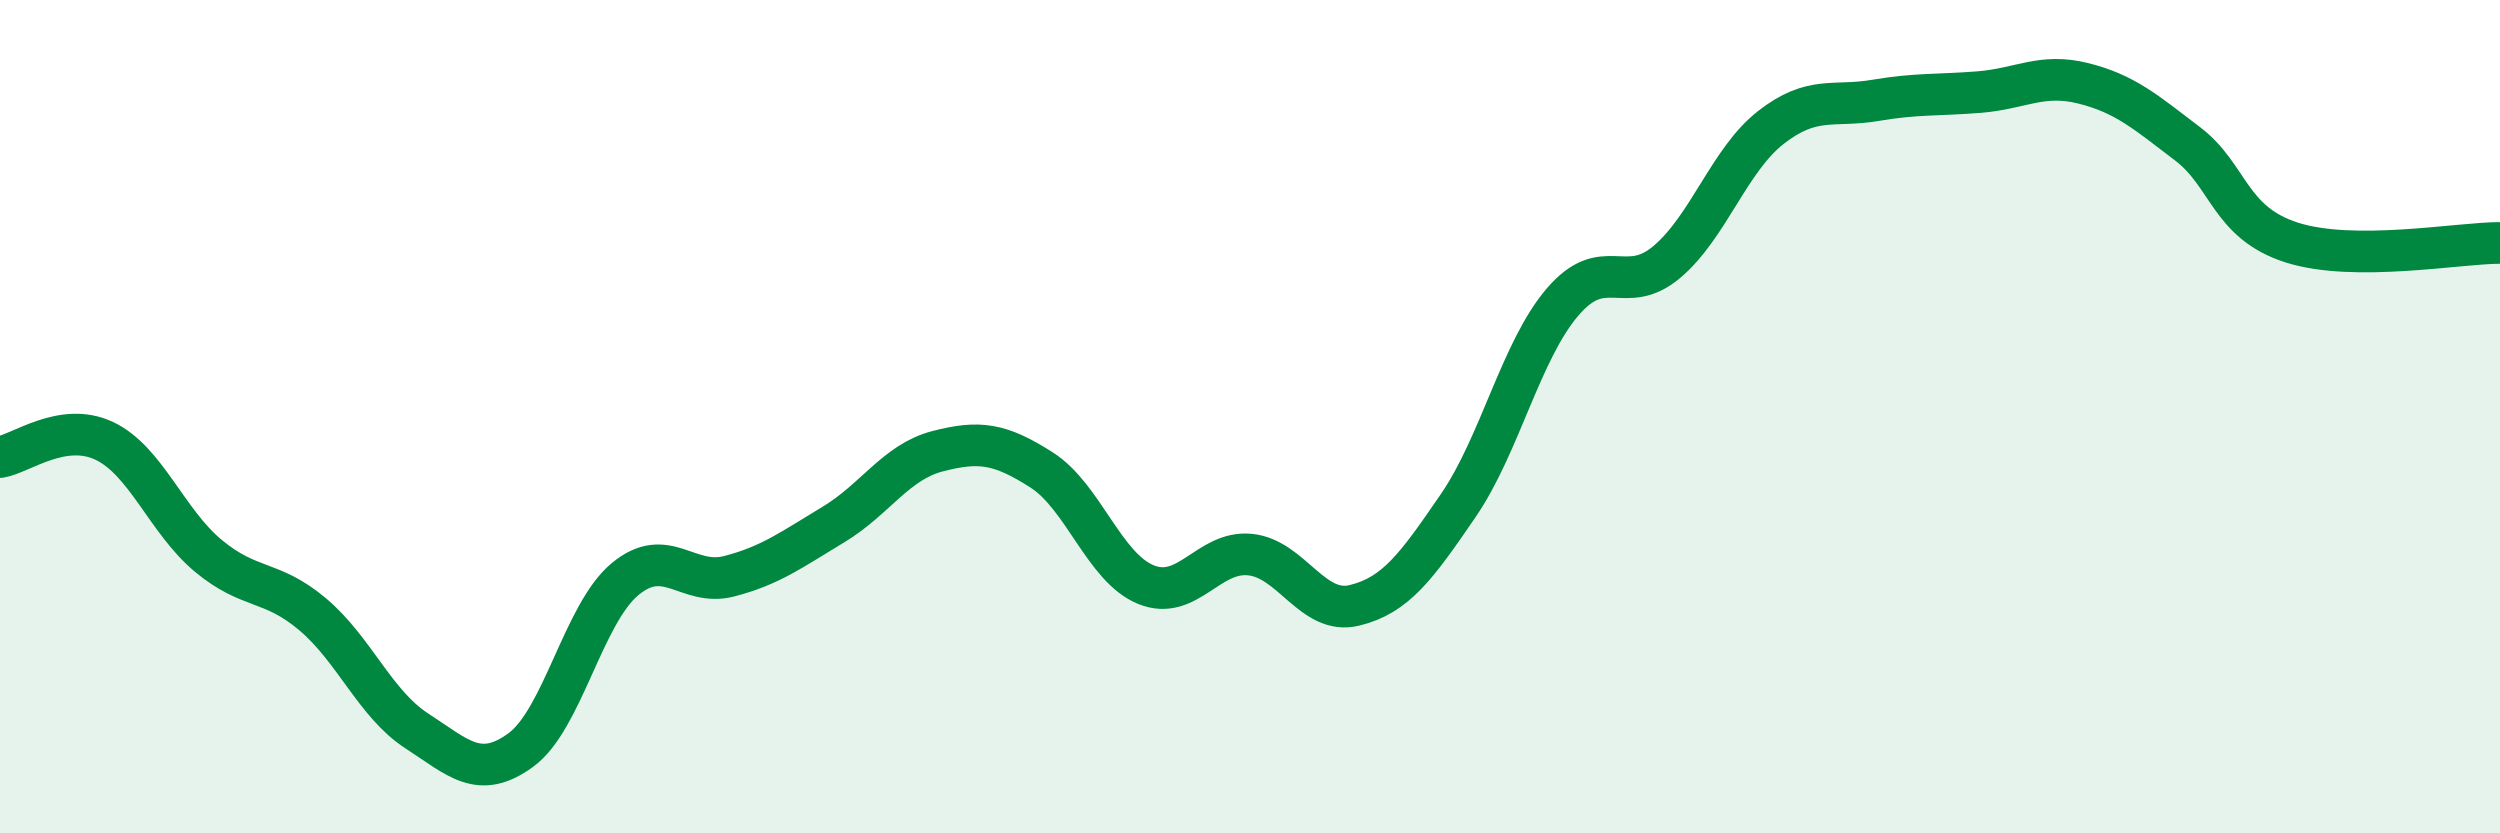
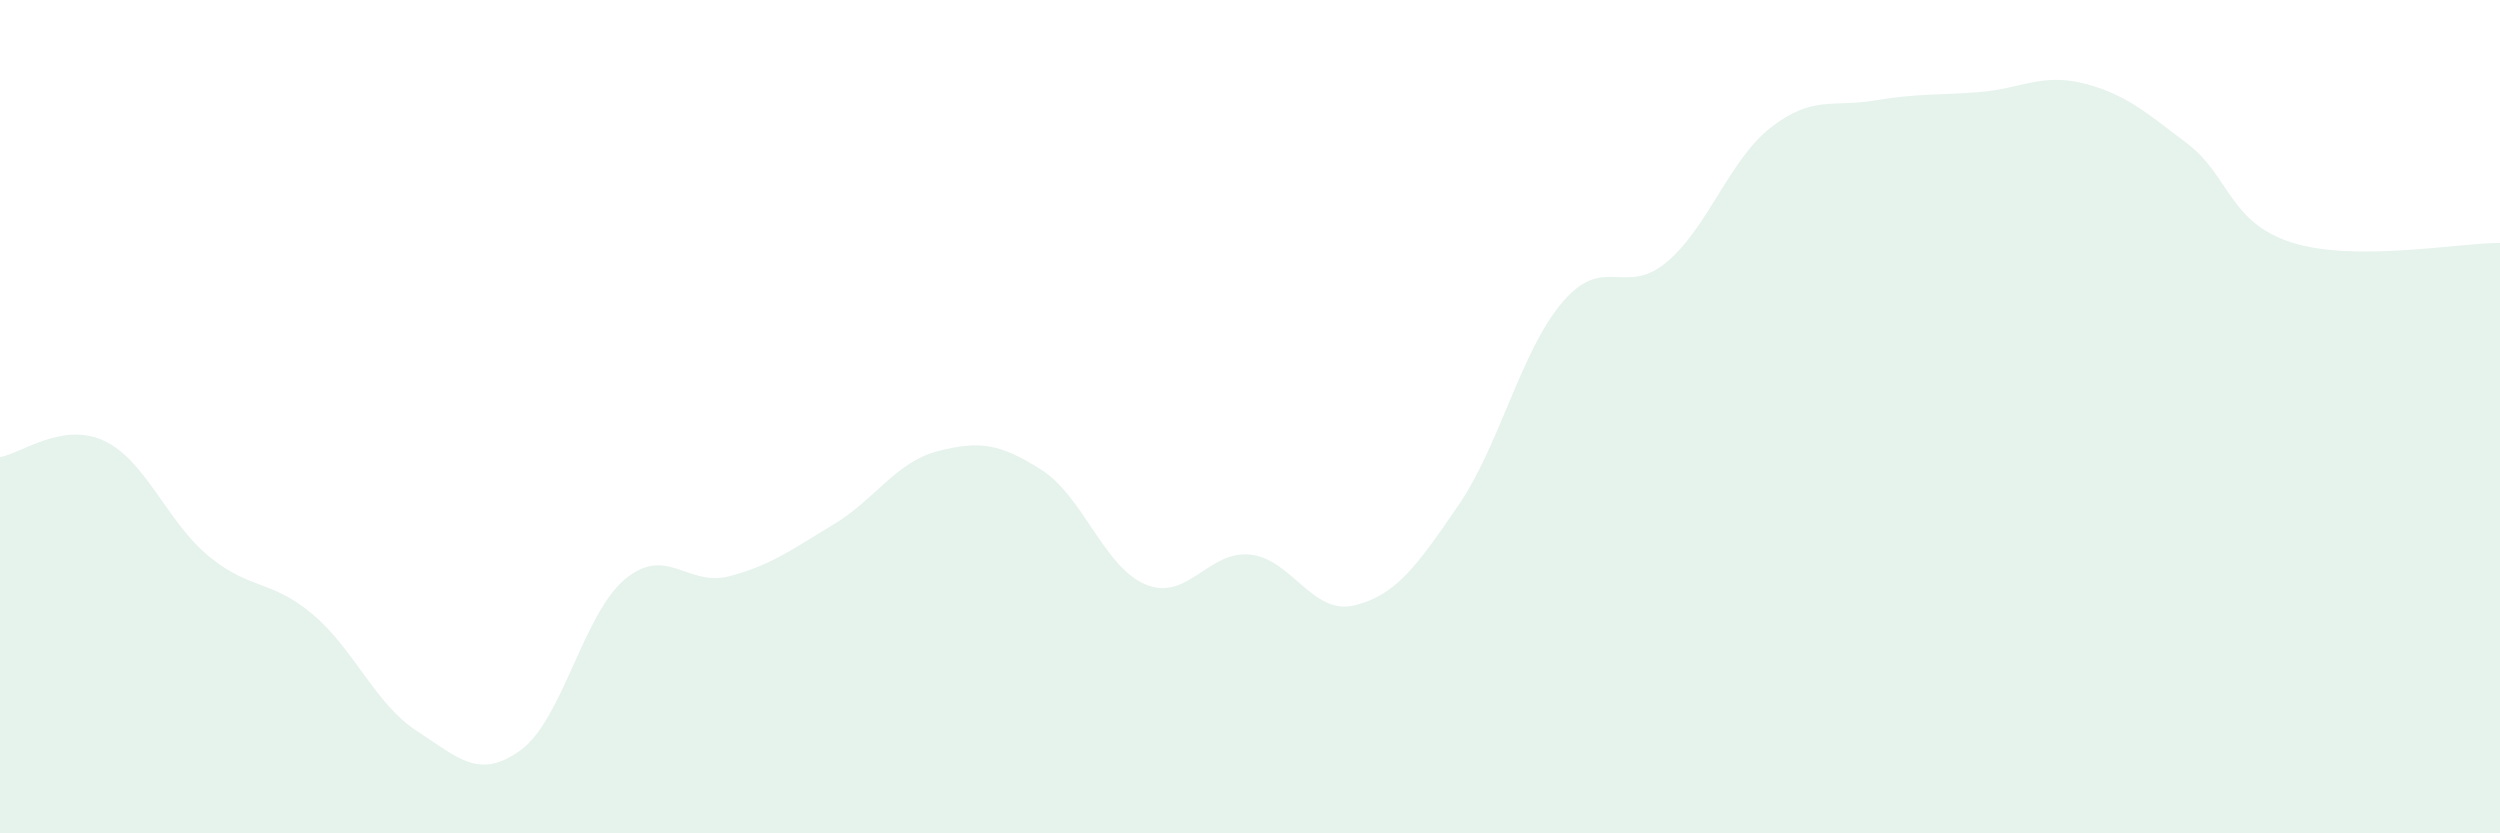
<svg xmlns="http://www.w3.org/2000/svg" width="60" height="20" viewBox="0 0 60 20">
  <path d="M 0,10.97 C 0.5,10.89 1.5,10.11 2.5,10.58 C 3.5,11.05 4,12.51 5,13.34 C 6,14.17 6.5,13.9 7.5,14.74 C 8.5,15.58 9,16.89 10,17.54 C 11,18.19 11.5,18.73 12.5,18 C 13.5,17.27 14,14.73 15,13.9 C 16,13.07 16.5,14.09 17.5,13.83 C 18.5,13.57 19,13.19 20,12.59 C 21,11.99 21.5,11.09 22.5,10.83 C 23.5,10.57 24,10.64 25,11.28 C 26,11.92 26.5,13.62 27.5,14.03 C 28.5,14.44 29,13.21 30,13.31 C 31,13.41 31.5,14.77 32.5,14.53 C 33.5,14.29 34,13.59 35,12.13 C 36,10.67 36.5,8.42 37.5,7.25 C 38.5,6.08 39,7.13 40,6.29 C 41,5.45 41.5,3.84 42.5,3.06 C 43.5,2.28 44,2.58 45,2.41 C 46,2.24 46.5,2.29 47.5,2.21 C 48.5,2.13 49,1.75 50,2 C 51,2.25 51.5,2.69 52.5,3.45 C 53.5,4.21 53.5,5.34 55,5.82 C 56.5,6.3 59,5.83 60,5.83L60 20L0 20Z" fill="#008740" opacity="0.1" stroke-linecap="round" stroke-linejoin="round" />
-   <path d="M 0,10.97 C 0.5,10.89 1.5,10.11 2.5,10.58 C 3.5,11.05 4,12.51 5,13.34 C 6,14.17 6.5,13.9 7.5,14.74 C 8.5,15.58 9,16.89 10,17.54 C 11,18.19 11.5,18.73 12.5,18 C 13.5,17.27 14,14.73 15,13.9 C 16,13.07 16.5,14.09 17.5,13.83 C 18.5,13.57 19,13.19 20,12.59 C 21,11.99 21.5,11.09 22.5,10.83 C 23.5,10.57 24,10.64 25,11.28 C 26,11.92 26.5,13.62 27.5,14.03 C 28.5,14.44 29,13.21 30,13.31 C 31,13.41 31.5,14.77 32.5,14.53 C 33.5,14.29 34,13.59 35,12.13 C 36,10.67 36.5,8.42 37.5,7.25 C 38.5,6.08 39,7.13 40,6.29 C 41,5.45 41.5,3.84 42.5,3.06 C 43.5,2.28 44,2.58 45,2.41 C 46,2.24 46.5,2.29 47.5,2.21 C 48.5,2.13 49,1.75 50,2 C 51,2.25 51.5,2.69 52.5,3.45 C 53.5,4.21 53.5,5.34 55,5.82 C 56.5,6.3 59,5.83 60,5.83" stroke="#008740" stroke-width="1" fill="none" stroke-linecap="round" stroke-linejoin="round" />
</svg>